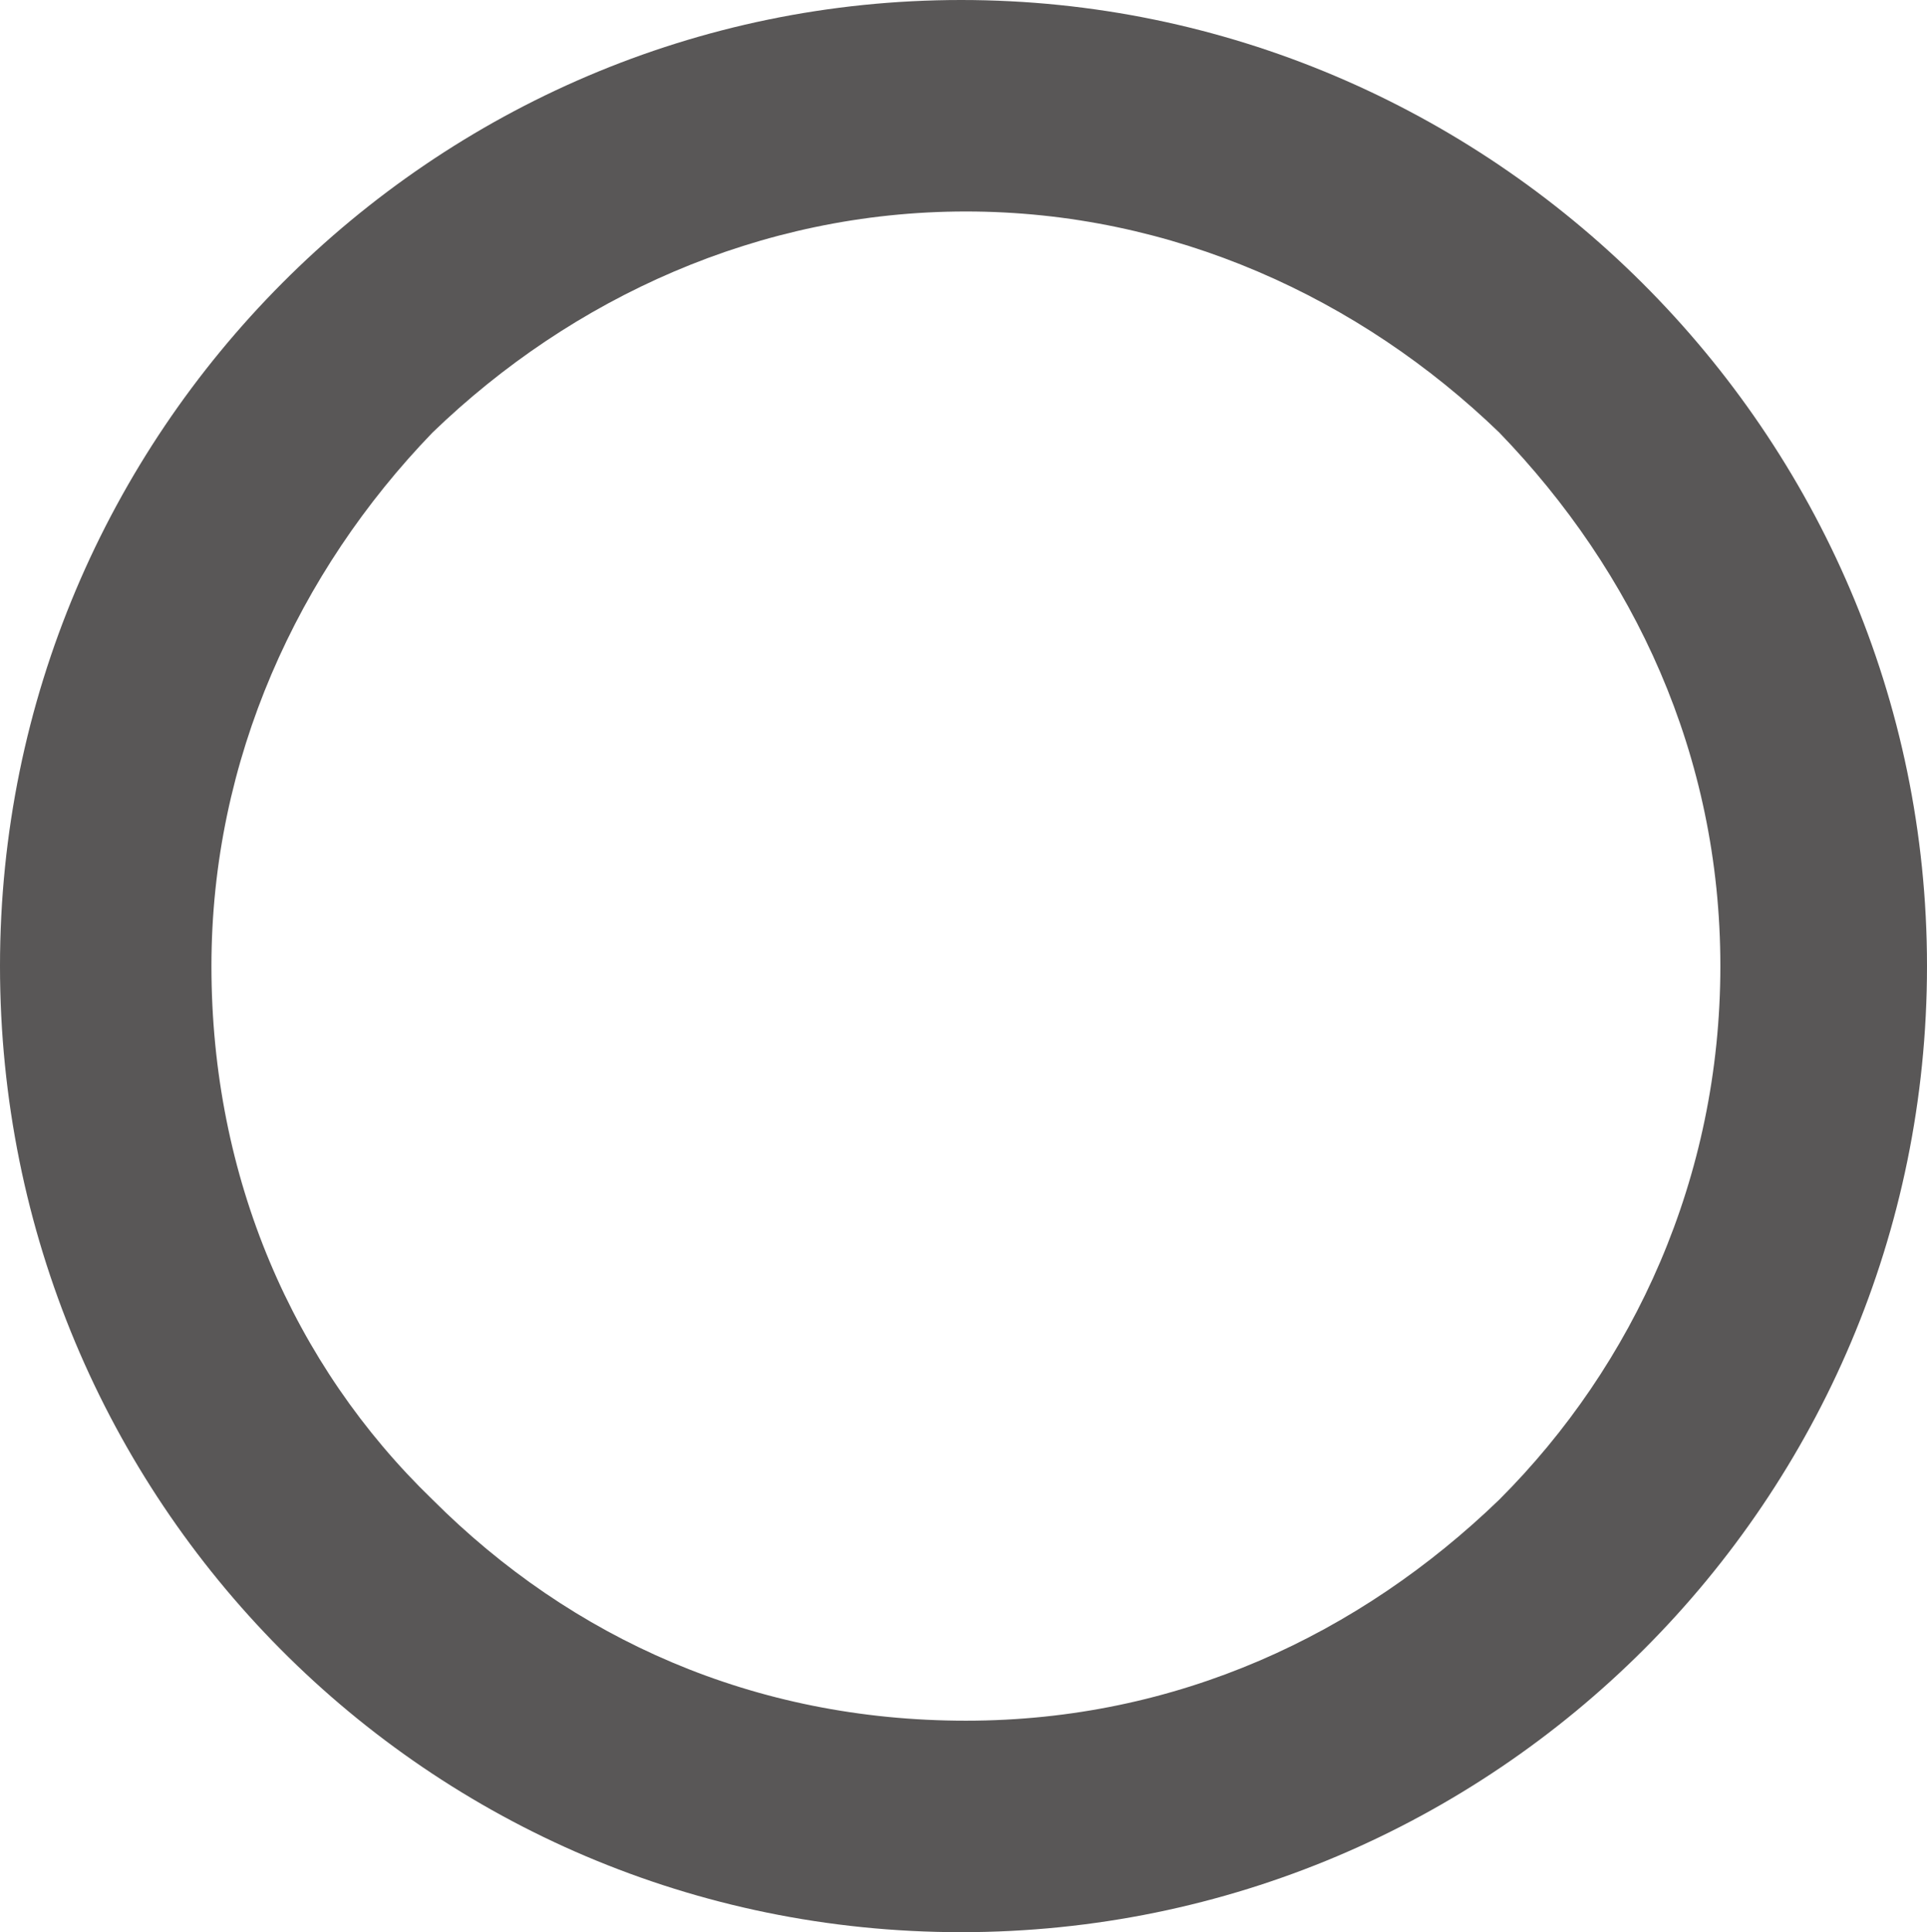
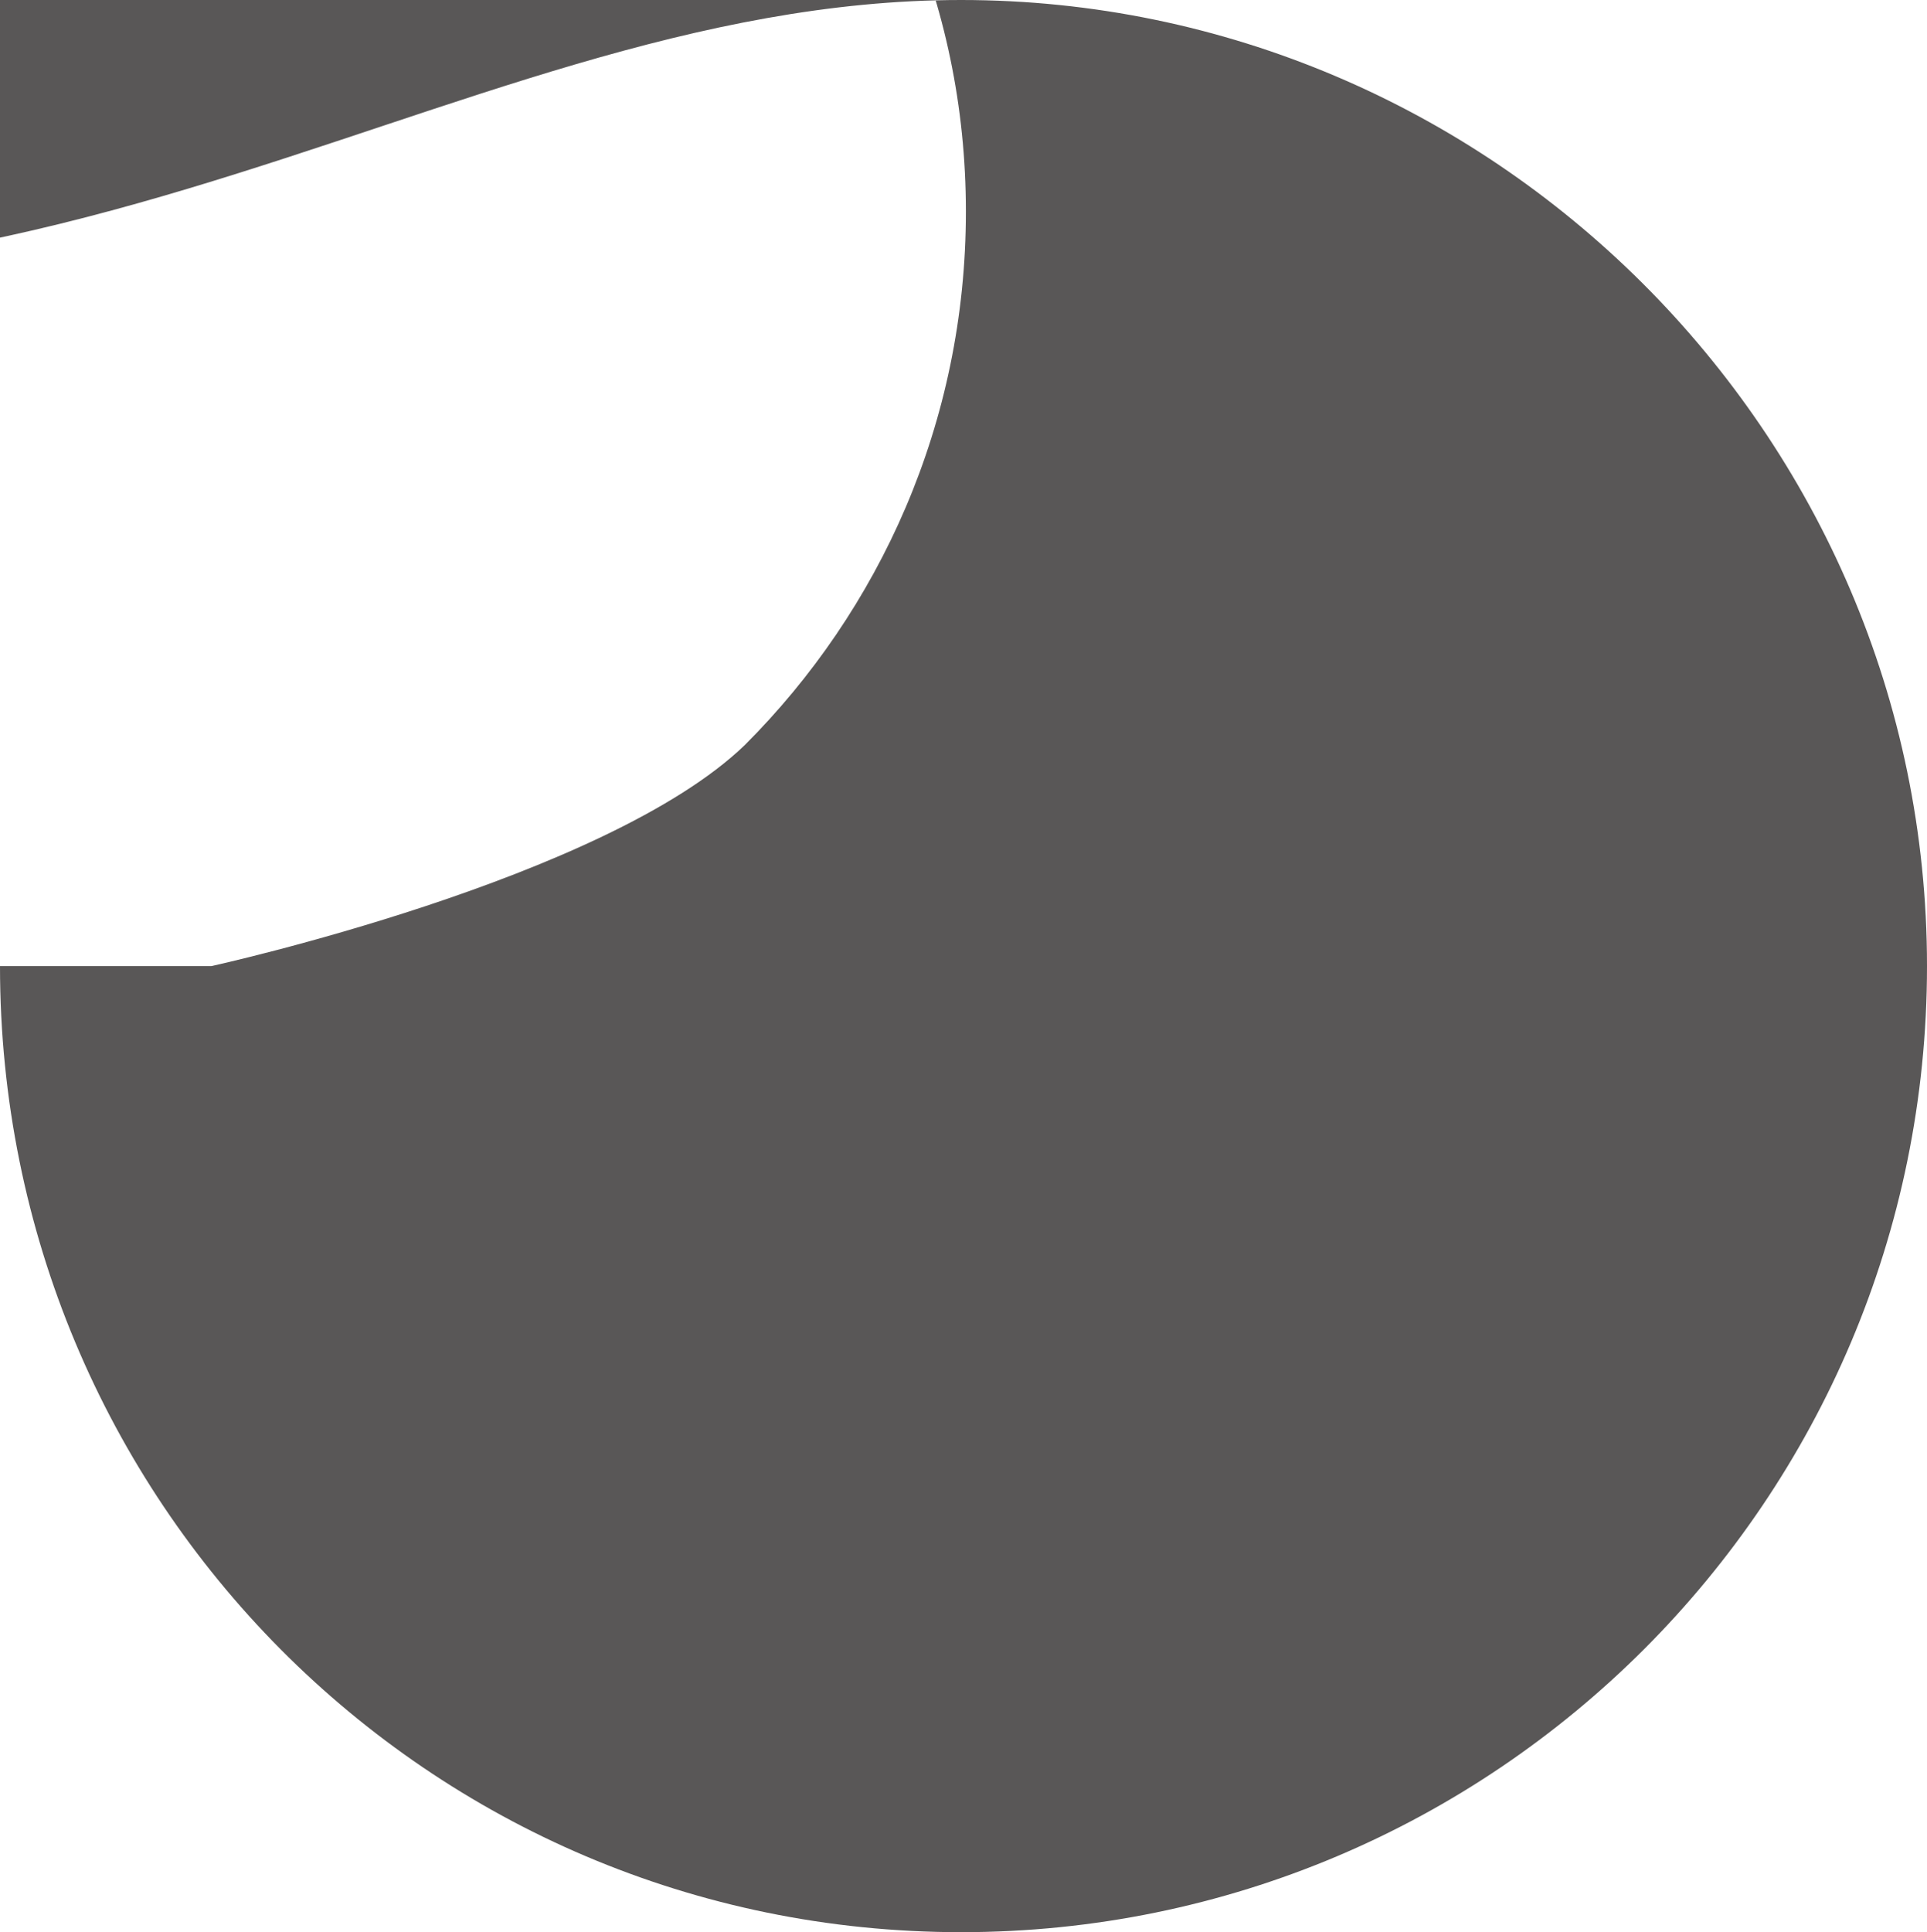
<svg xmlns="http://www.w3.org/2000/svg" id="_图层_2" data-name="图层 2" viewBox="0 0 4.01 4.02">
  <defs>
    <style>
      .cls-1 {
        fill: #595757;
        fill-rule: evenodd;
      }
    </style>
  </defs>
  <g id="_图层_1-2" data-name="图层 1">
-     <path class="cls-1" d="M.22,2.01h.22c0,.44,.17,.83,.46,1.11,.29,.29,.67,.46,1.11,.46s.82-.18,1.11-.46c.28-.28,.46-.67,.46-1.11s-.18-.82-.46-1.11c-.29-.28-.68-.46-1.11-.46s-.82,.18-1.11,.46c-.28,.29-.46,.68-.46,1.11h-.44C0,.9,.9,0,2,0s2.01,.9,2.01,2.01c0,1.11-.9,2.01-2.01,2.01S0,3.12,0,2.01H.22Z" />
+     <path class="cls-1" d="M.22,2.01h.22s.82-.18,1.11-.46c.28-.28,.46-.67,.46-1.11s-.18-.82-.46-1.11c-.29-.28-.68-.46-1.11-.46s-.82,.18-1.11,.46c-.28,.29-.46,.68-.46,1.11h-.44C0,.9,.9,0,2,0s2.01,.9,2.01,2.01c0,1.11-.9,2.01-2.01,2.01S0,3.12,0,2.01H.22Z" />
  </g>
</svg>